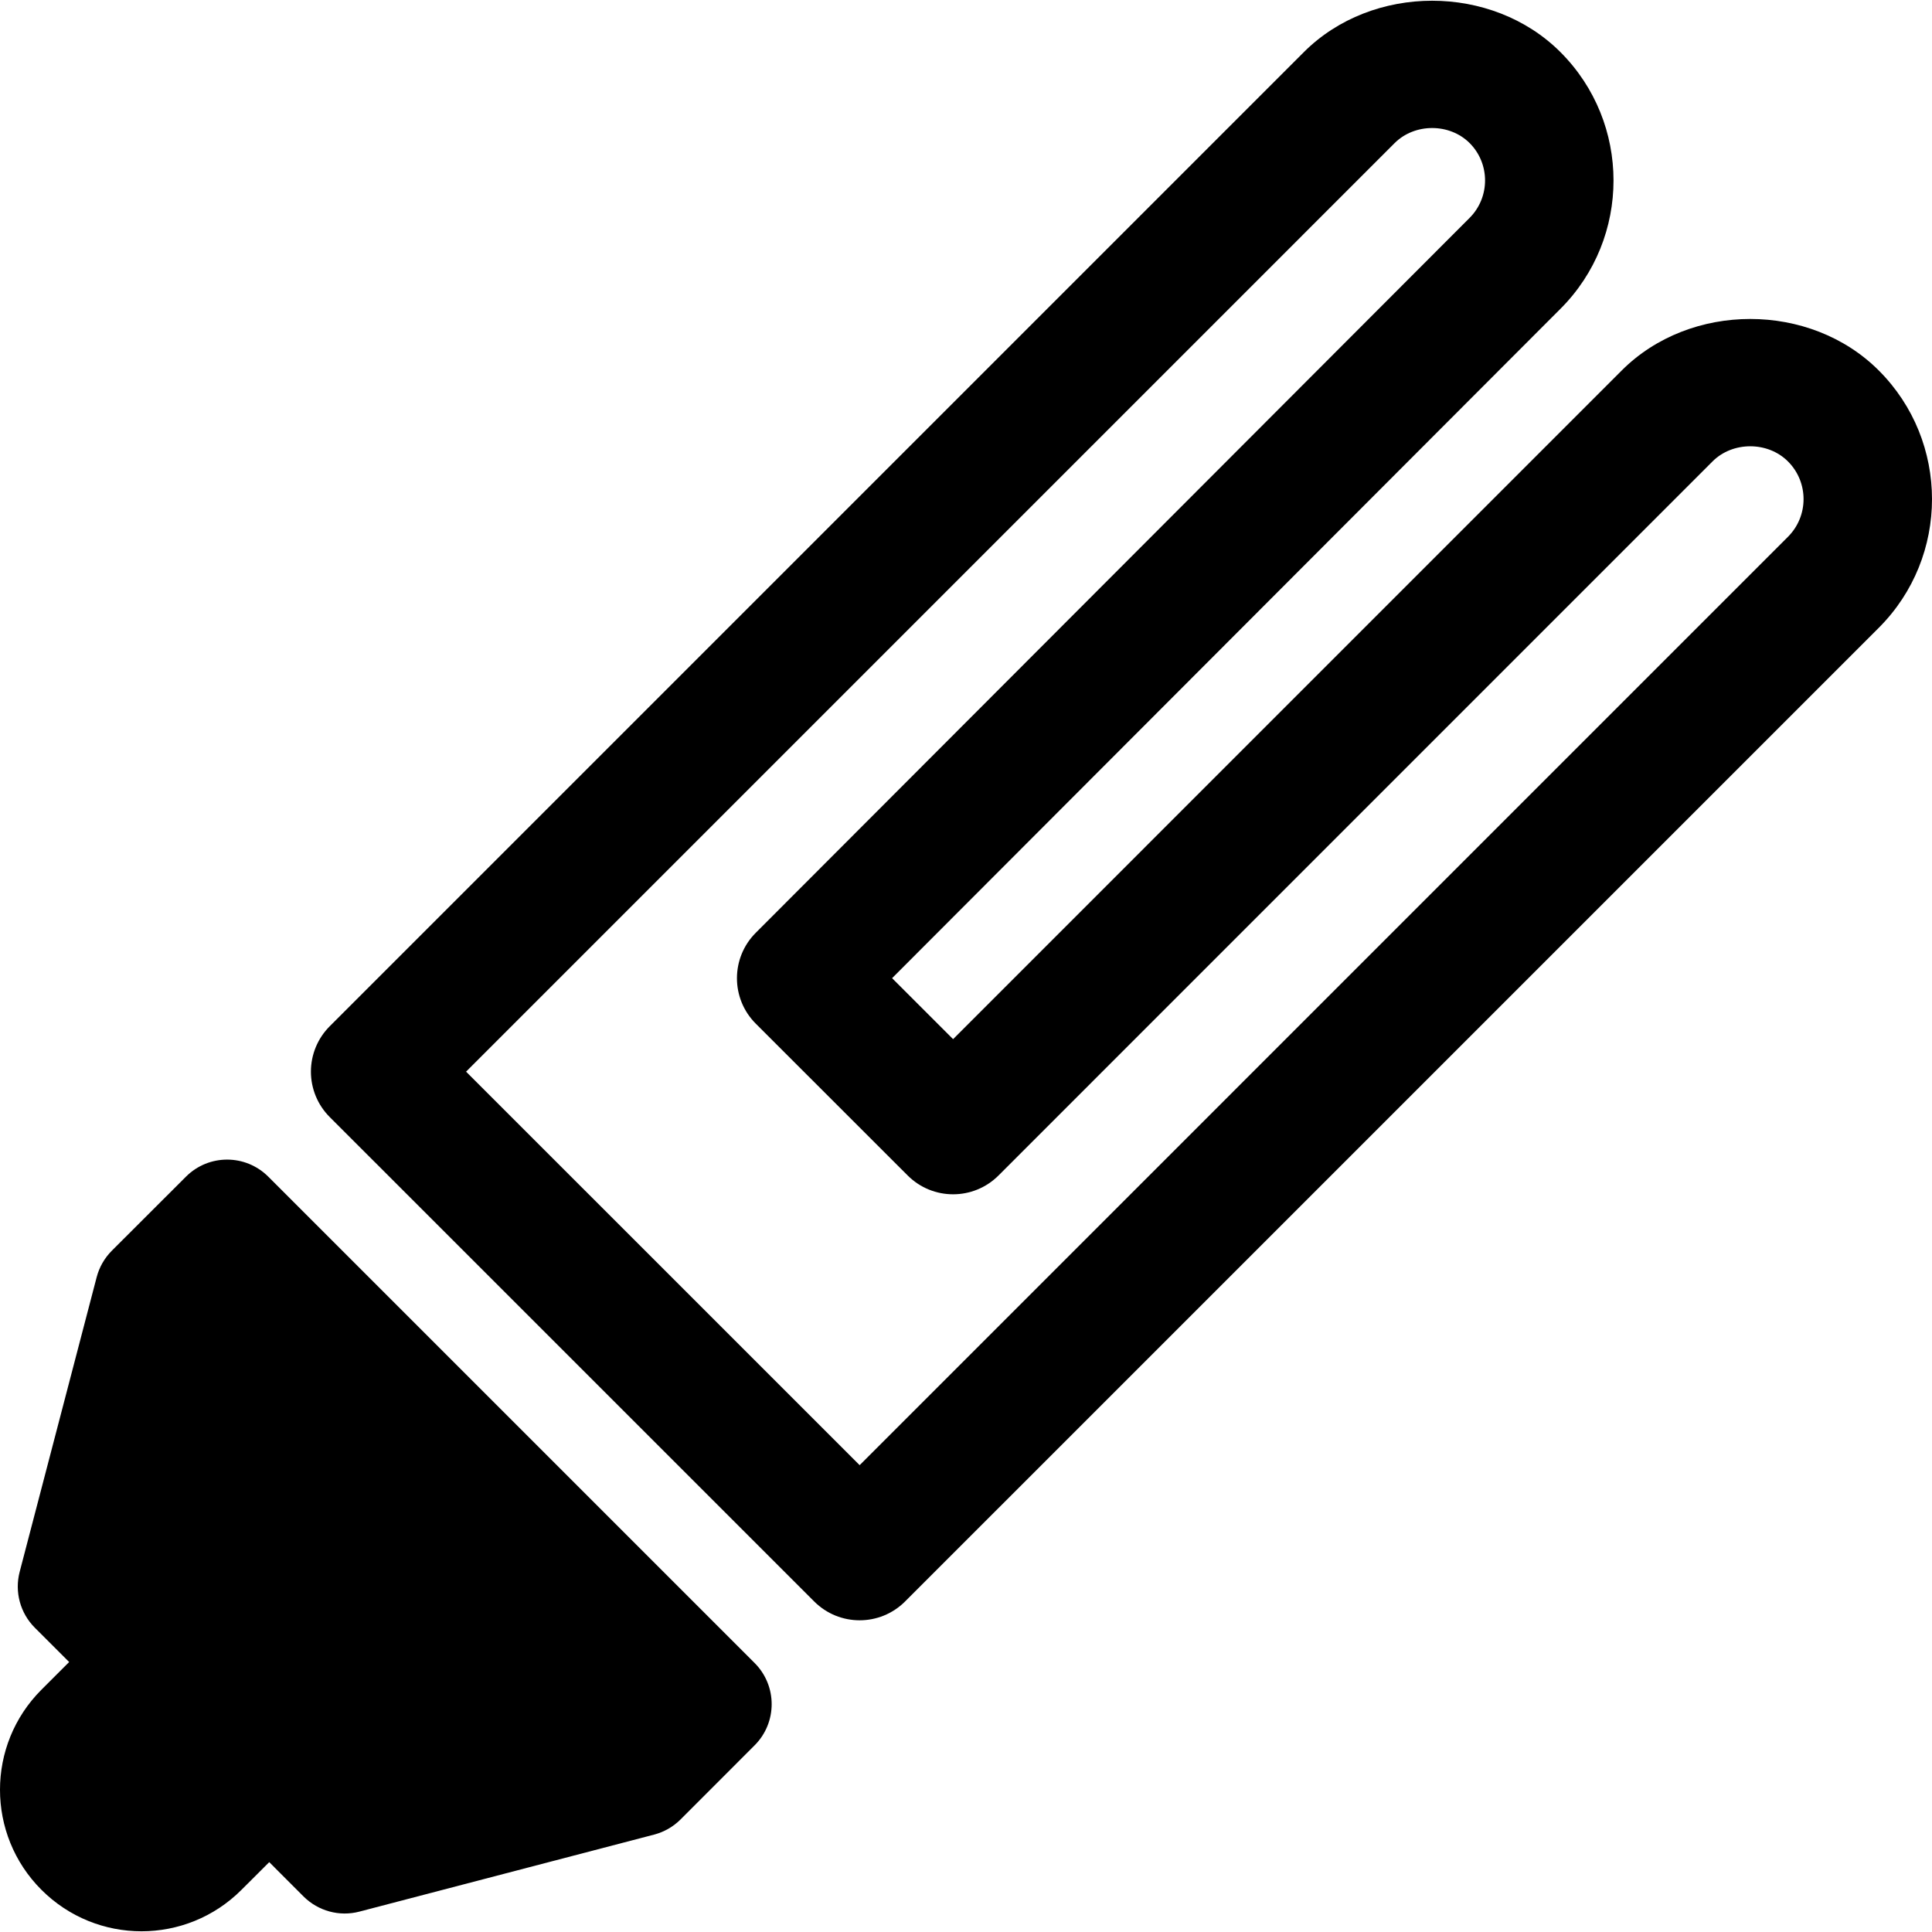
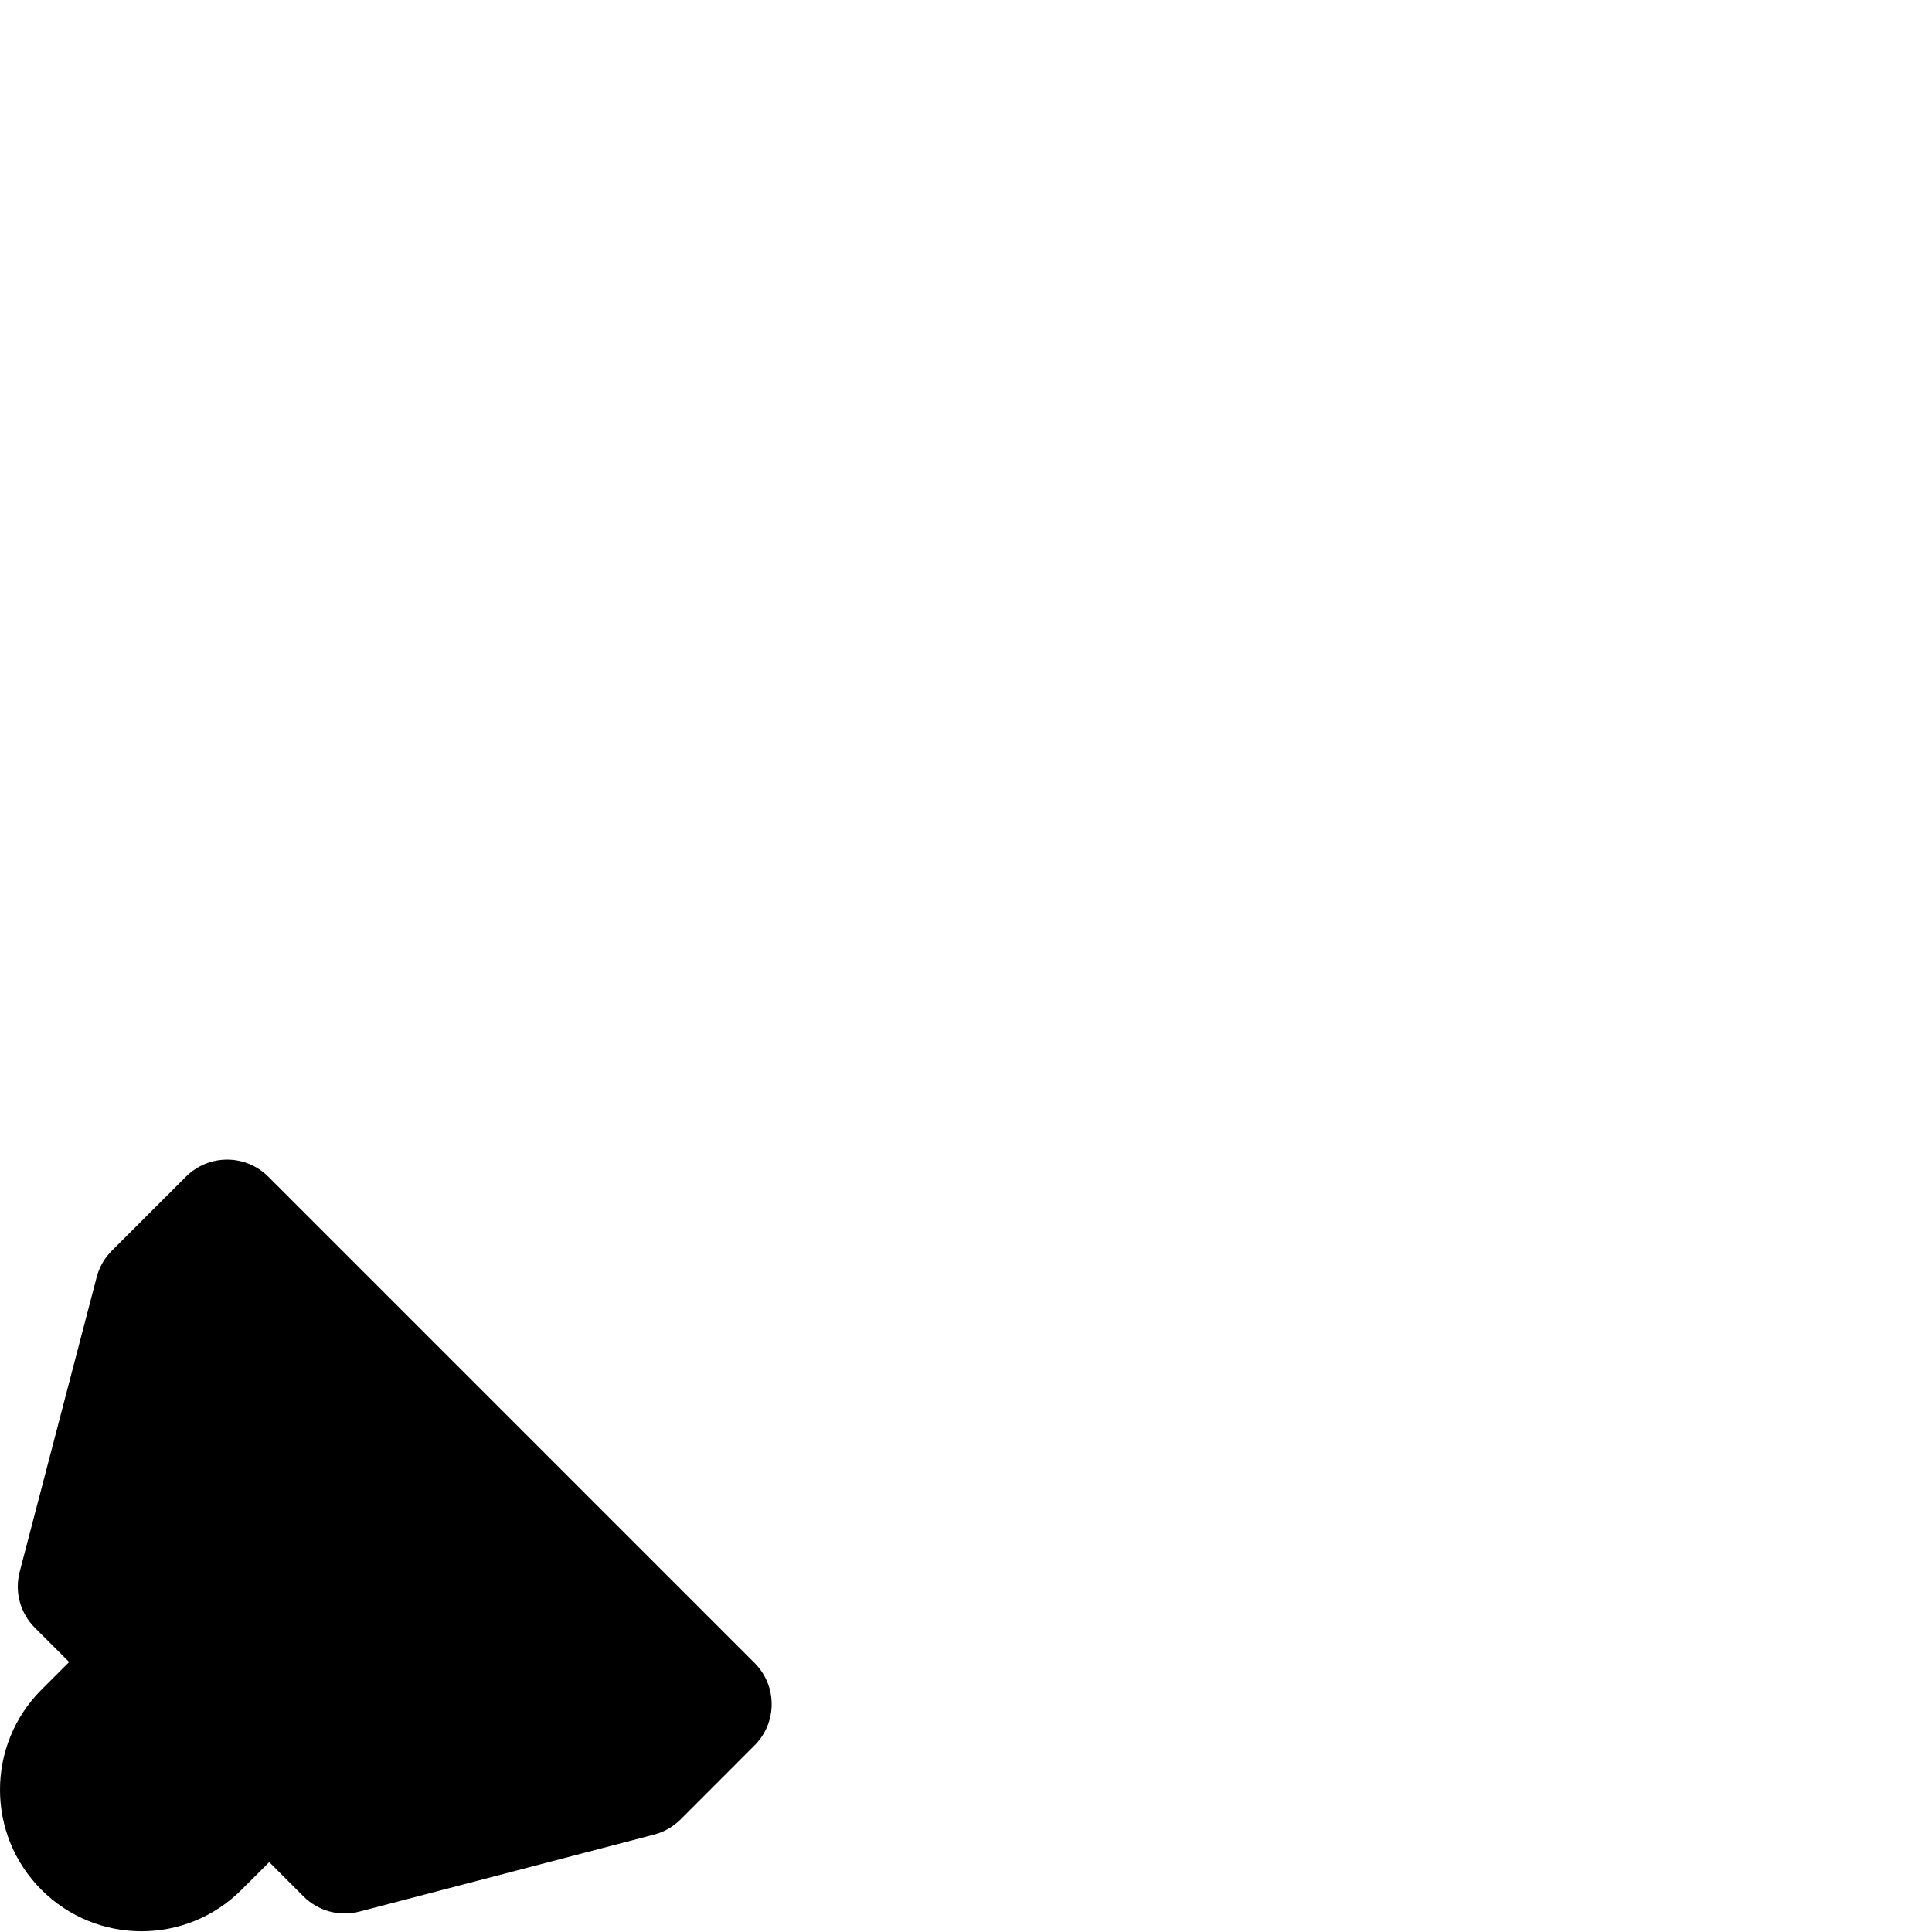
<svg xmlns="http://www.w3.org/2000/svg" fill="#000000" version="1.1" id="Capa_1" width="800px" height="800px" viewBox="0 0 492.027 492.027" xml:space="preserve">
  <g>
    <g>
      <g id="Icons_13_">
        <g>
          <path d="M68.317,299.661c-5.79-5.786-15.155-5.786-20.938-0.017l-18.893,18.869c-1.855,1.861-3.201,4.187-3.867,6.745      l-19.613,75.05c-1.326,5.097,0.143,10.493,3.853,14.217l8.753,8.744l-7.061,7.057c-14.068,14.071-14.068,36.883,0,50.953      c14.081,14.084,36.888,14.084,50.956,0l7.061-7.047l8.726,8.736c3.744,3.724,9.148,5.202,14.231,3.866l75.053-19.613      c2.562-0.669,4.879-2.004,6.748-3.867l18.859-18.876c5.783-5.786,5.783-15.168,0-20.955L68.317,299.661z" />
-           <path d="M478.481,94.36c-17.484-17.502-47.999-17.502-65.484,0l-170.27,170.282l-15.536-15.528L397.429,78.62      c17.996-18.023,17.981-47.327-0.014-65.333c-17.458-17.468-47.917-17.468-65.375,0L83.98,261.351      c-3.072,3.068-4.798,7.229-4.798,11.57c0,4.339,1.726,8.505,4.798,11.571l123.373,123.359c3.194,3.198,7.387,4.794,11.573,4.794      c4.187,0,8.373-1.596,11.573-4.794l247.997-247.989C496.54,141.801,496.54,112.415,478.481,94.36z M455.336,136.718      L218.927,373.137L118.695,272.921l236.49-236.492c5.118-5.097,13.974-5.097,19.083,0c5.247,5.25,5.247,13.803,0,19.059      l-181.796,182.07c-6.388,6.392-6.388,16.751,0,23.136l38.683,38.662c6.395,6.396,16.75,6.396,23.146,0l181.838-181.852      c5.131-5.131,14.067-5.131,19.198,0C460.644,122.806,460.644,131.419,455.336,136.718z" />
        </g>
      </g>
    </g>
  </g>
</svg>